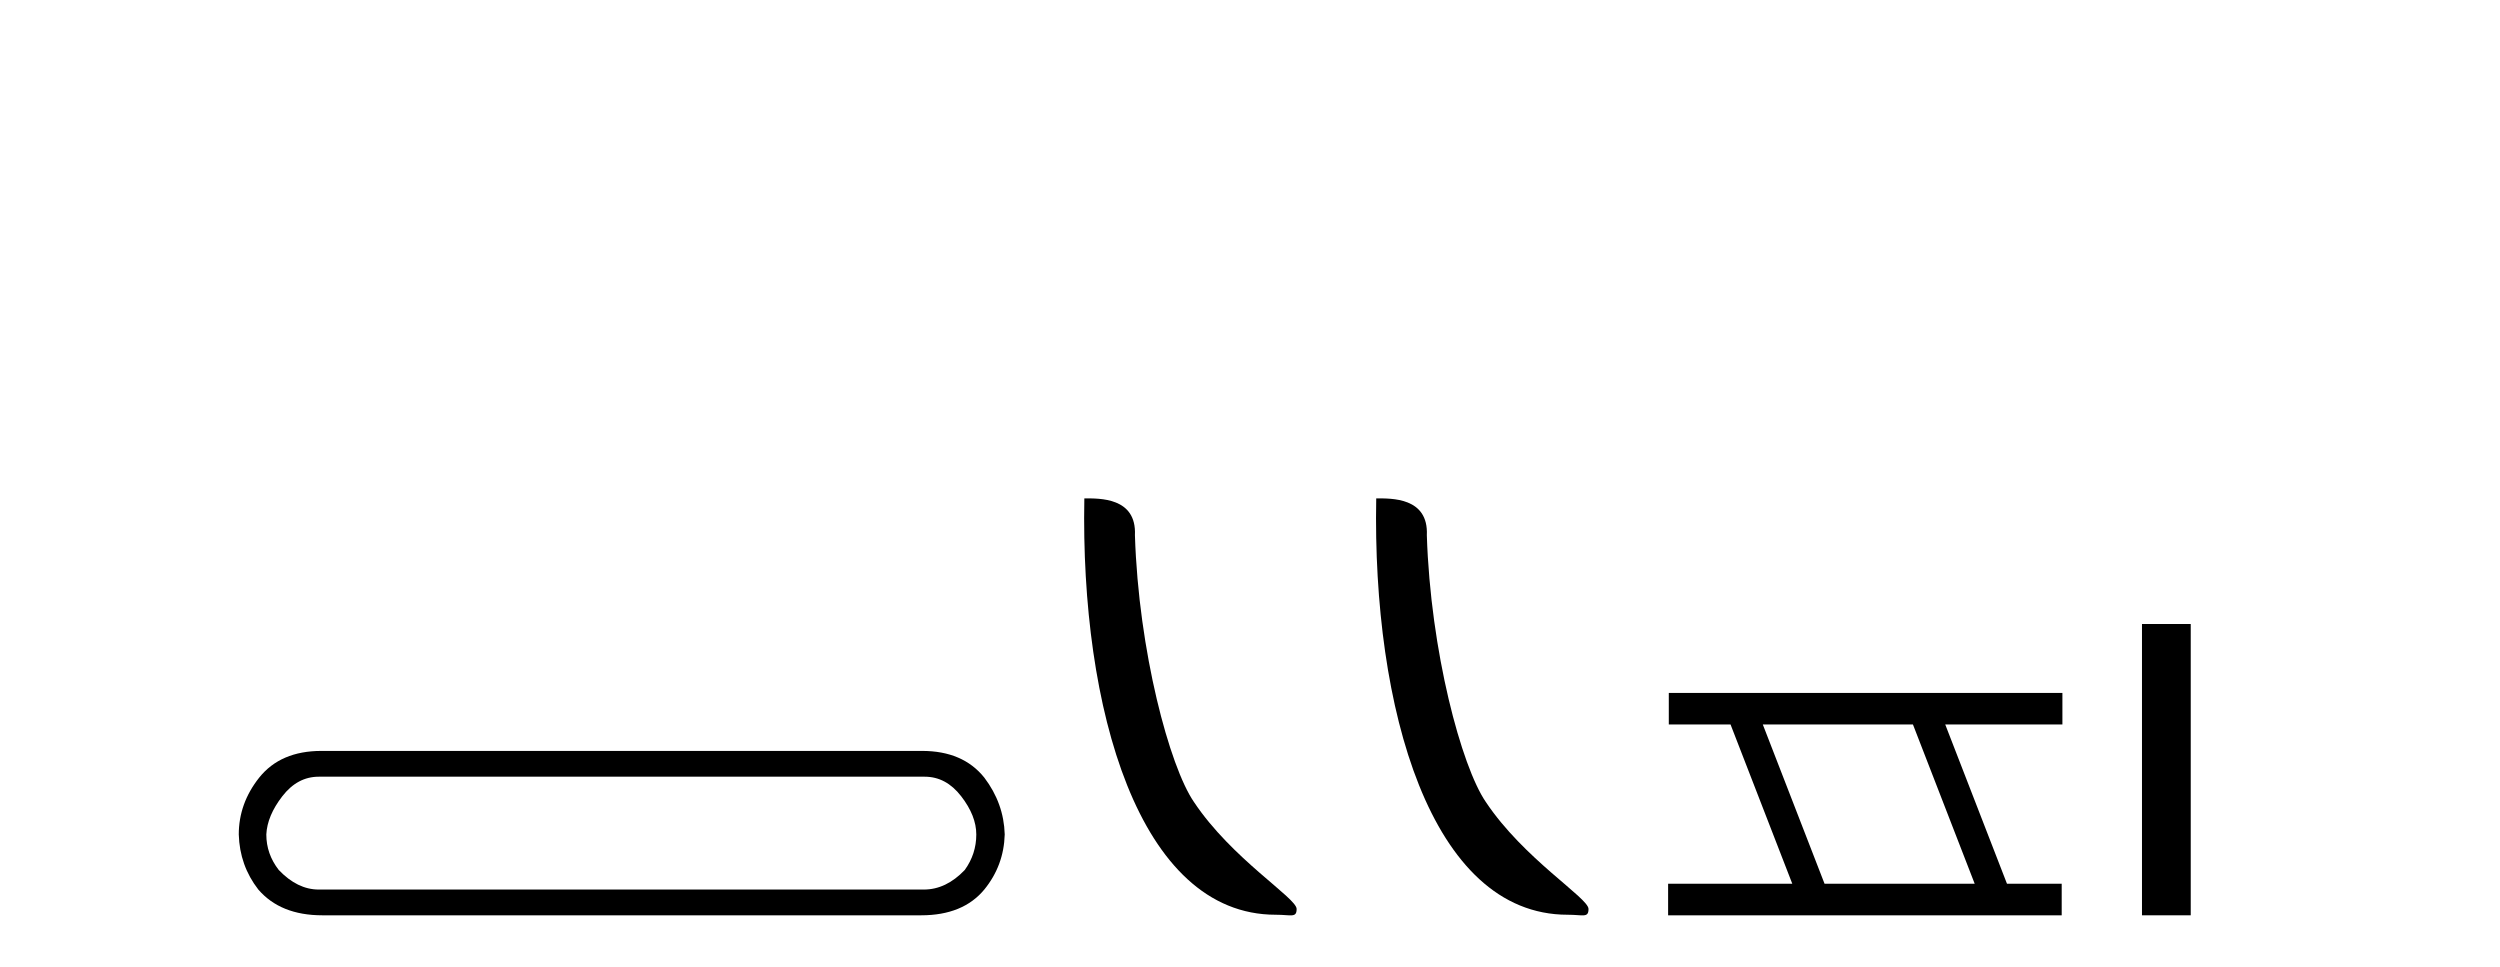
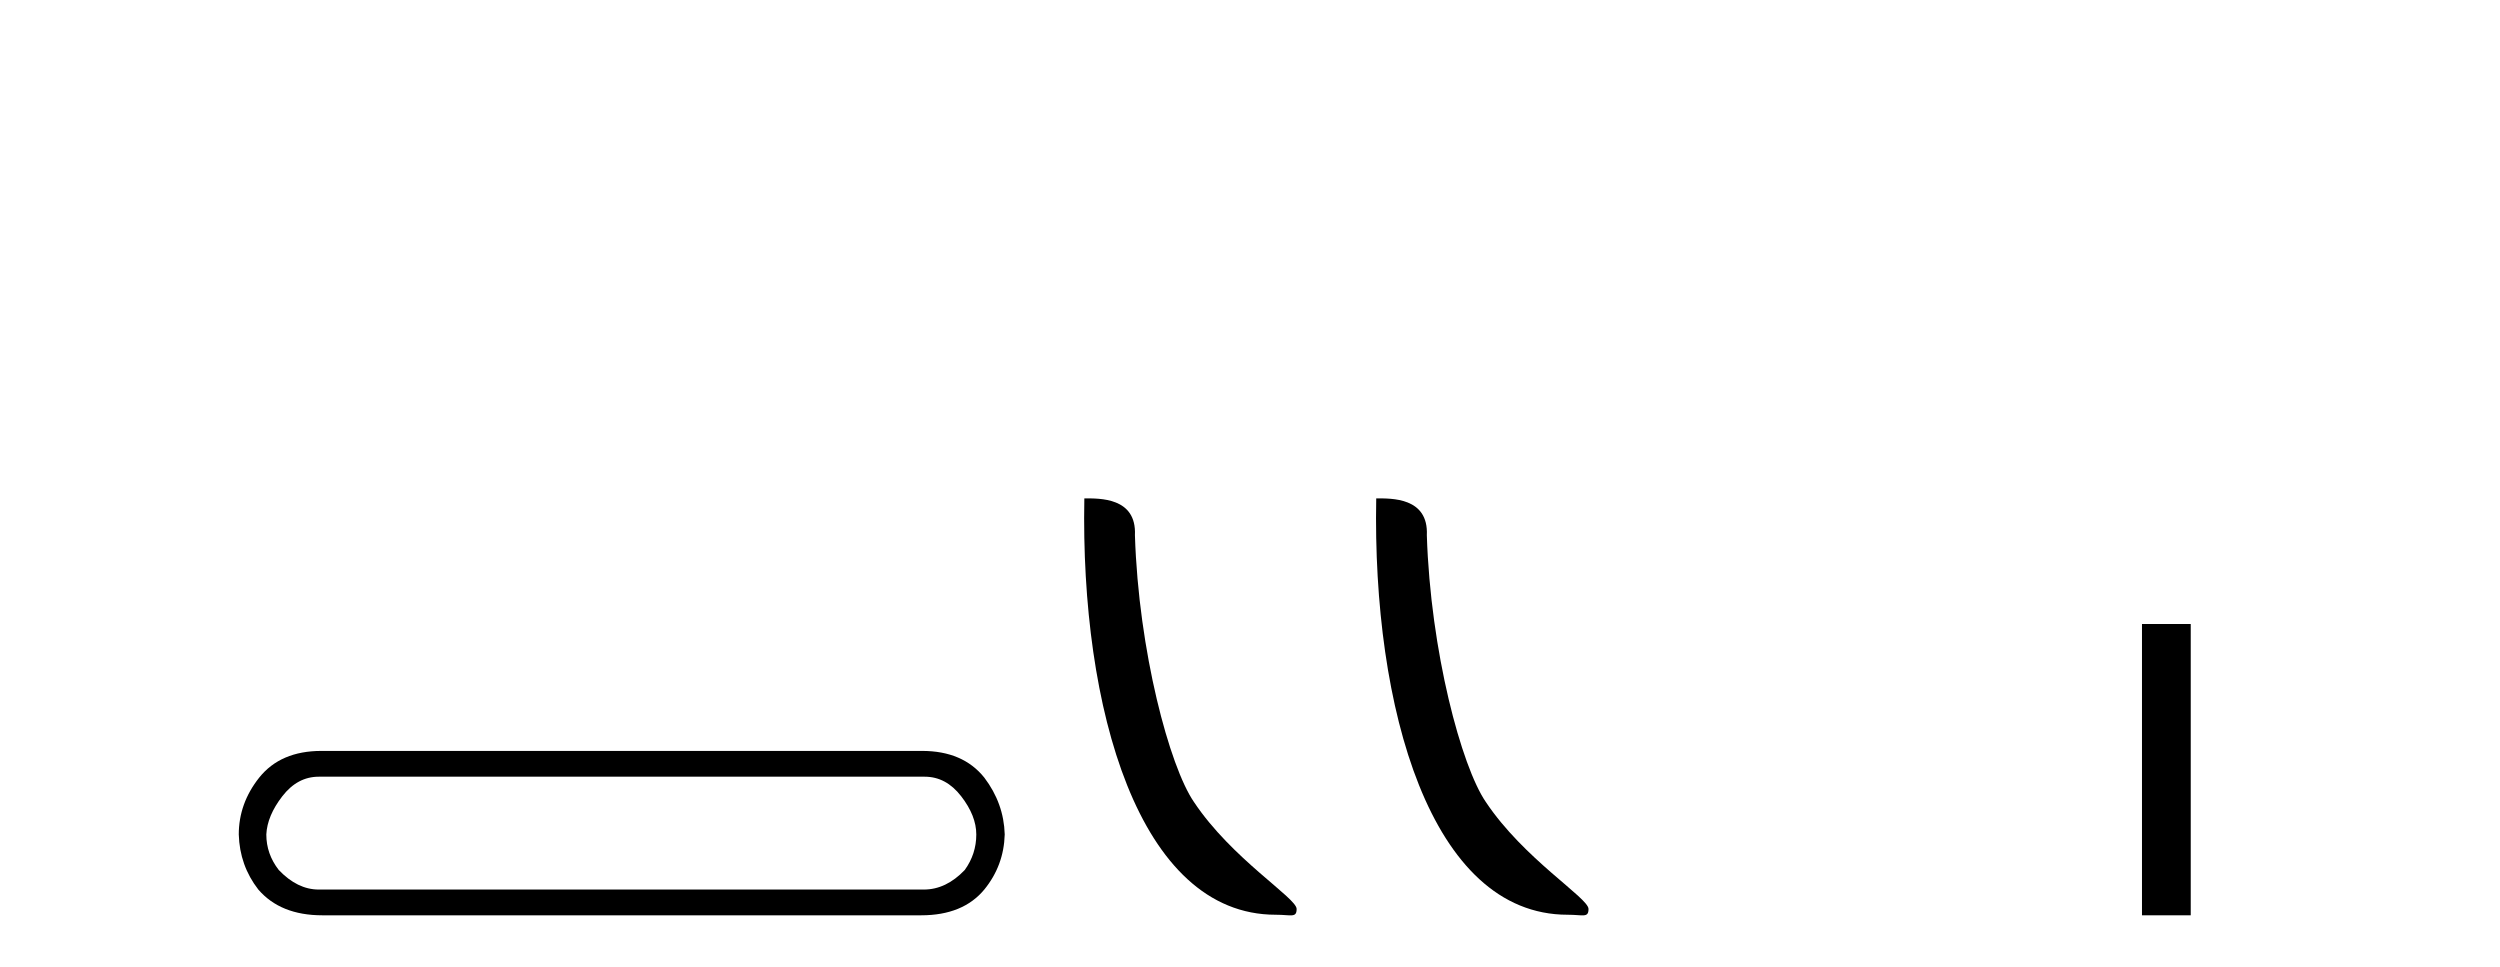
<svg xmlns="http://www.w3.org/2000/svg" width="106.0" height="41.0">
  <path d="M 39.209 32.932 Q 40.114 32.932 40.754 33.761 Q 41.395 34.59 41.395 35.381 Q 41.395 36.21 40.905 36.888 Q 40.114 37.717 39.172 37.717 L 13.515 37.717 Q 12.611 37.717 11.82 36.888 Q 11.292 36.21 11.292 35.381 Q 11.33 34.59 11.97 33.761 Q 12.611 32.932 13.515 32.932 ZM 13.628 31.839 Q 11.895 31.839 10.991 32.97 Q 10.124 34.062 10.124 35.381 Q 10.162 36.7 10.953 37.717 Q 11.895 38.809 13.666 38.809 L 39.059 38.809 Q 40.829 38.809 41.734 37.717 Q 42.563 36.7 42.6 35.381 Q 42.563 34.062 41.734 32.97 Q 40.829 31.839 39.096 31.839 Z" style="fill:#000000;stroke:none" />
  <path d="M 54.092 38.785 C 54.746 38.785 54.977 38.932 54.977 38.539 C 54.977 38.071 52.23 36.418 50.623 34.004 C 49.592 32.504 48.275 27.607 48.121 22.695 C 48.198 21.083 46.616 21.132 45.976 21.132 C 45.805 30.016 48.279 38.785 54.092 38.785 Z" style="fill:#000000;stroke:none" />
  <path d="M 66.468 38.785 C 67.122 38.785 67.353 38.932 67.353 38.539 C 67.353 38.071 64.607 36.418 62.999 34.004 C 61.968 32.504 60.651 27.607 60.498 22.695 C 60.574 21.083 58.993 21.132 58.352 21.132 C 58.181 30.016 60.656 38.785 66.468 38.785 Z" style="fill:#000000;stroke:none" />
-   <path d="M 81.109 30.718 L 83.727 37.471 L 77.361 37.471 L 74.743 30.718 ZM 70.757 29.379 L 70.757 30.718 L 73.375 30.718 L 75.993 37.471 L 70.728 37.471 L 70.728 38.809 L 87.416 38.809 L 87.416 37.471 L 85.096 37.471 L 82.478 30.718 L 87.446 30.718 L 87.446 29.379 Z" style="fill:#000000;stroke:none" />
  <path d="M 90.82 26.458 L 90.82 38.809 L 92.887 38.809 L 92.887 26.458 Z" style="fill:#000000;stroke:none" />
</svg>